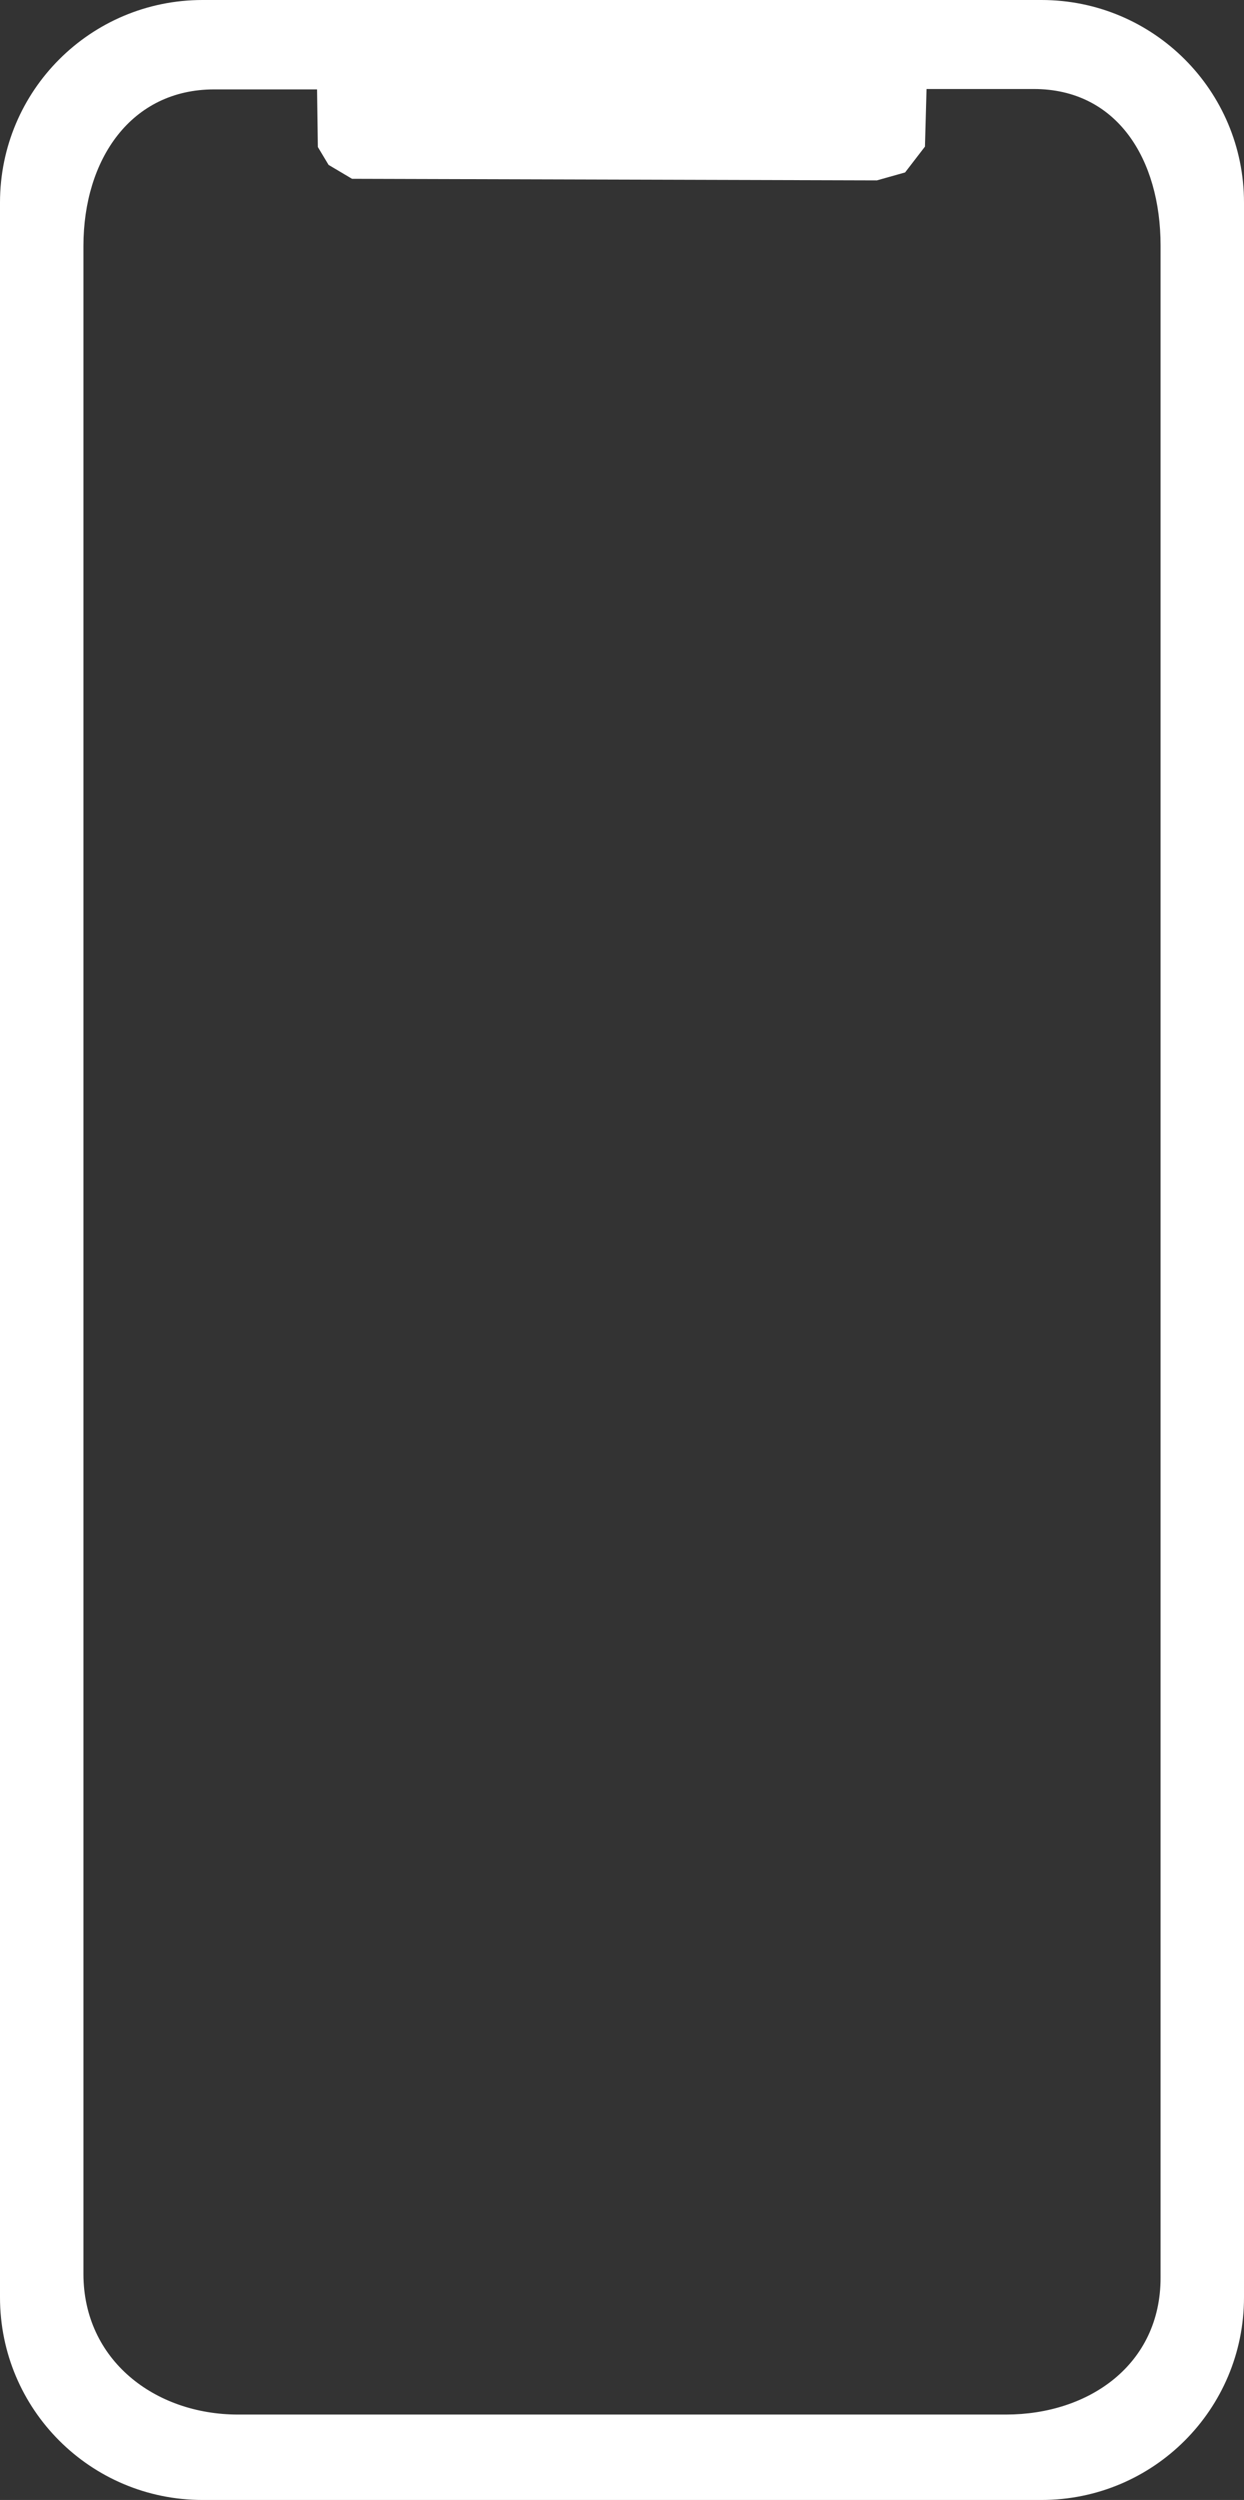
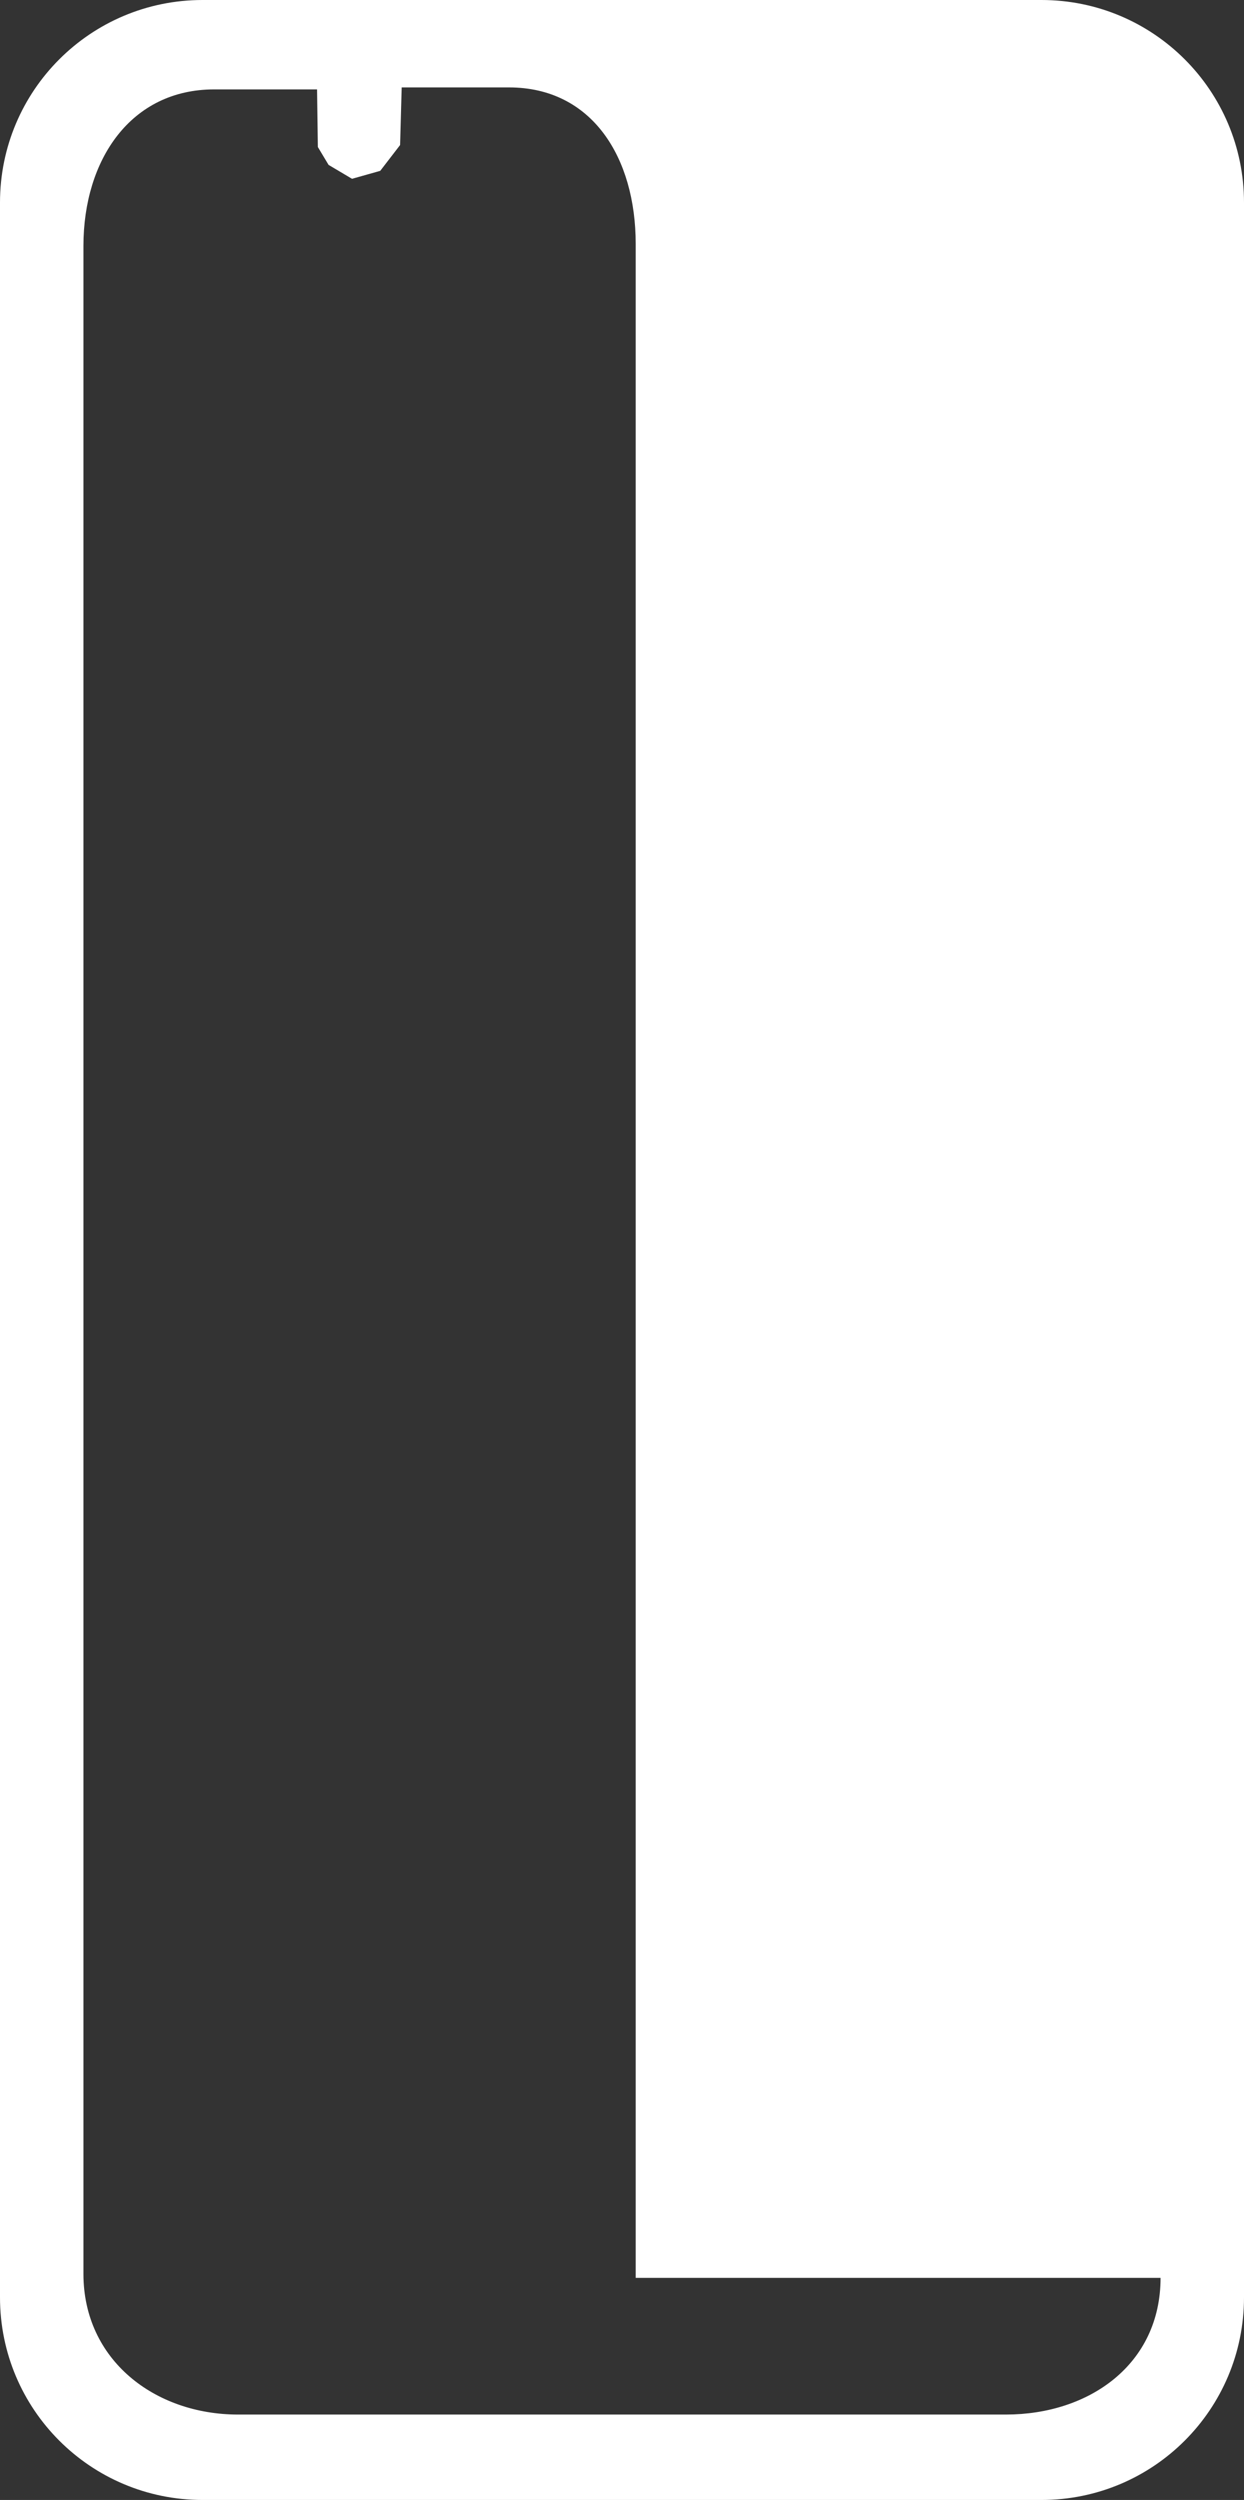
<svg xmlns="http://www.w3.org/2000/svg" fill="#000000" height="629.2" preserveAspectRatio="xMidYMid meet" version="1" viewBox="0.0 0.0 313.1 629.2" width="313.1" zoomAndPan="magnify">
  <rect x="0.0" y="0.0" width="313.1" height="629.2" fill="#333333" stroke="none" />
  <g id="change1_1">
-     <path d="M262.1,0H51C22.8,0,0,22.8,0,51v527.2c0,28.2,22.8,51,51,51h211.1c28.2,0,51-22.8,51-51V51 C313.1,22.8,290.3,0,262.1,0z M292.1,573.3c0,21.8-18,34.4-38.9,34.4H59.9C39,607.7,21,594,21,572.3V61.9c0-21.8,12-39.4,32.9-39.4 h25.9L80,37l2.7,4.5l5.9,3.5l132.1,0.4l7.1-2l5-6.5l0.4-14.5h27c20.9,0,31.9,17.6,31.9,39.4V573.3z" fill="#ffffff" />
+     <path d="M262.1,0H51C22.8,0,0,22.8,0,51v527.2c0,28.2,22.8,51,51,51h211.1c28.2,0,51-22.8,51-51V51 C313.1,22.8,290.3,0,262.1,0z M292.1,573.3c0,21.8-18,34.4-38.9,34.4H59.9C39,607.7,21,594,21,572.3V61.9c0-21.8,12-39.4,32.9-39.4 h25.9L80,37l2.7,4.5l5.9,3.5l7.1-2l5-6.5l0.4-14.5h27c20.9,0,31.9,17.6,31.9,39.4V573.3z" fill="#ffffff" />
  </g>
</svg>